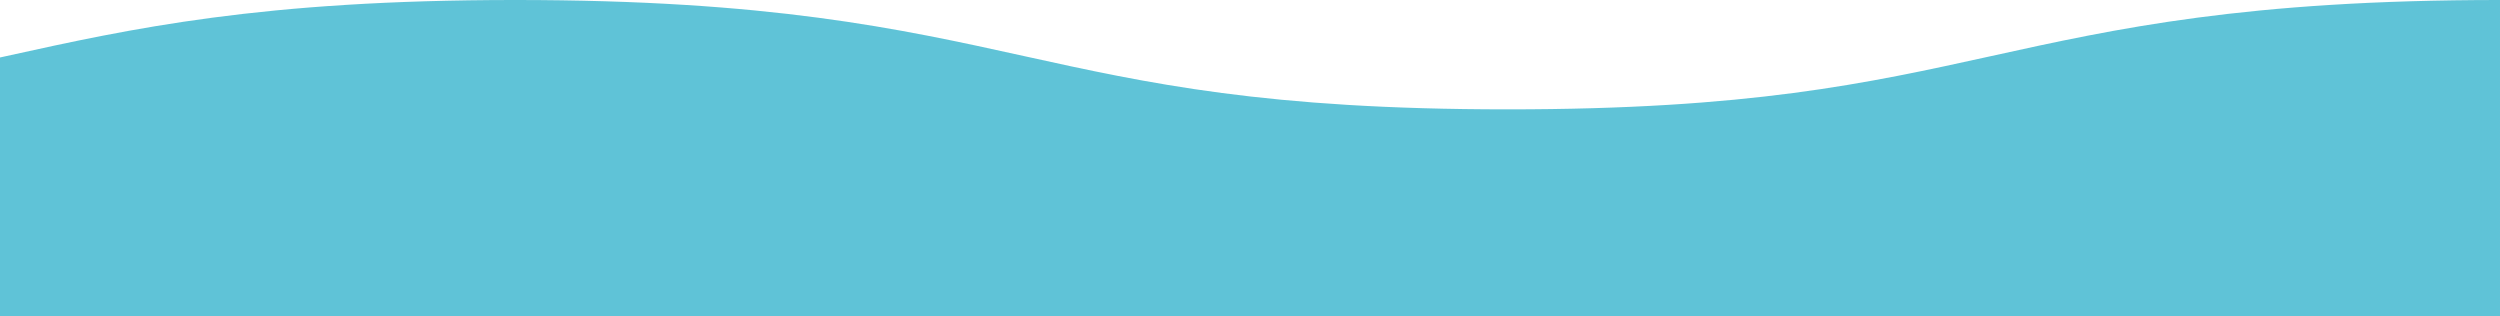
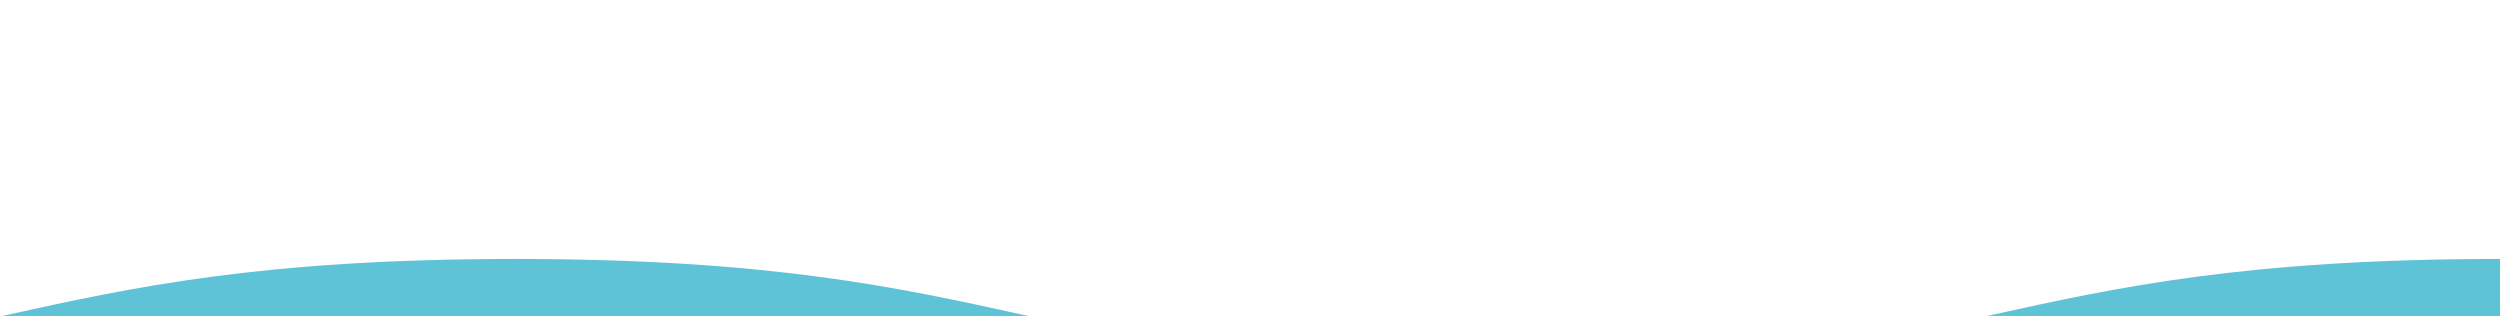
<svg xmlns="http://www.w3.org/2000/svg" width="1825.001" height="231.001" viewBox="0 0 1825.001 231.001">
-   <path id="footer-welle" d="M9857,9324V9134.959c1.576-.365,3.182-.705,4.76-1.043,91.262-20.105,185.619-40.916,371.324-40.916,185.732,0,280.091,20.811,371.351,40.916,90.84,20,176.639,38.921,353.164,38.921,176.5,0,262.267-18.926,353.1-38.921,91.235-20.105,185.594-40.916,371.3-40.916v231Z" transform="translate(-9857 -9093)" fill="#5fc3d7" />
+   <path id="footer-welle" d="M9857,9324c1.576-.365,3.182-.705,4.76-1.043,91.262-20.105,185.619-40.916,371.324-40.916,185.732,0,280.091,20.811,371.351,40.916,90.84,20,176.639,38.921,353.164,38.921,176.5,0,262.267-18.926,353.1-38.921,91.235-20.105,185.594-40.916,371.3-40.916v231Z" transform="translate(-9857 -9093)" fill="#5fc3d7" />
</svg>